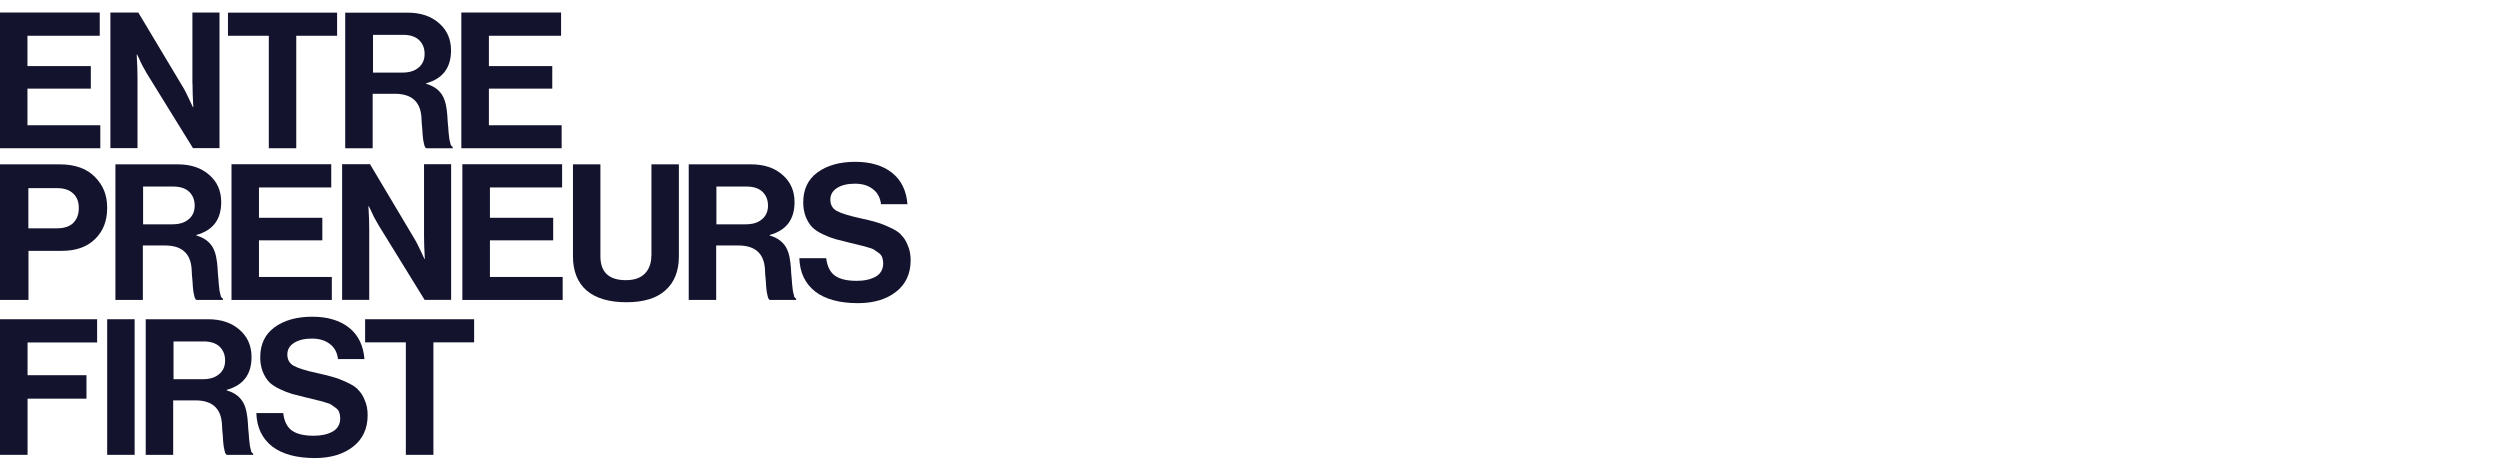
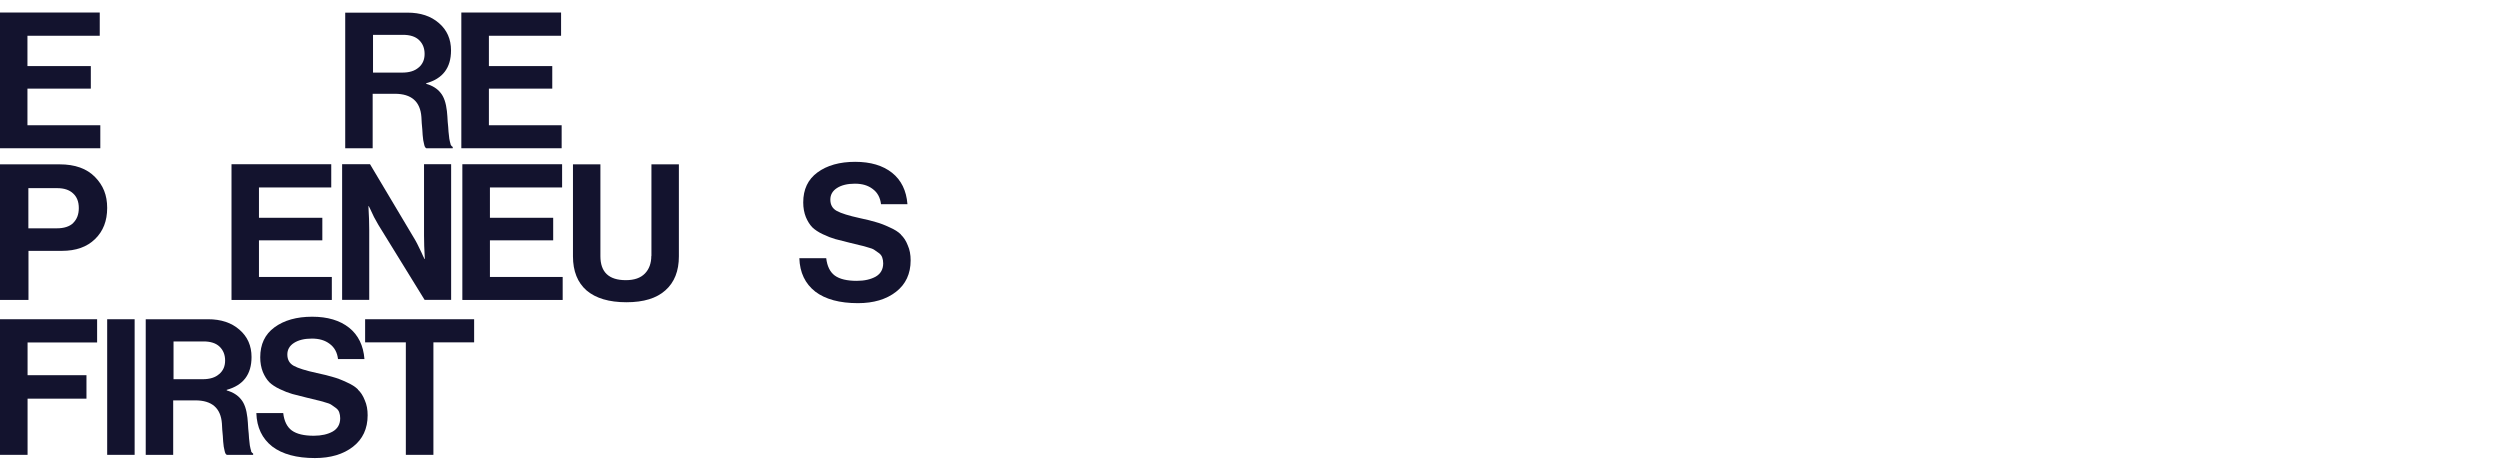
<svg xmlns="http://www.w3.org/2000/svg" width="340" height="64" viewBox="0 0 340 64" fill="none">
  <path d="M61.293 19.649C61.23 19.462 61.168 19.197 61.106 18.87C61.075 18.544 61.044 18.217 60.997 17.89C60.981 17.563 60.95 17.127 60.888 16.567C60.857 16.007 60.826 15.508 60.779 15.104C60.655 13.999 60.375 13.174 59.924 12.629C59.488 12.069 58.835 11.649 57.963 11.4V11.322C60.219 10.699 61.339 9.221 61.339 6.855C61.339 5.33 60.795 4.084 59.69 3.135C58.601 2.186 57.186 1.719 55.412 1.719H46.949V20.162H50.683V12.754H53.701C55.957 12.754 57.154 13.812 57.31 15.898C57.326 16.1 57.341 16.396 57.357 16.754C57.388 17.096 57.419 17.376 57.434 17.61C57.45 17.812 57.466 18.061 57.481 18.357C57.512 18.637 57.543 18.87 57.559 19.057C57.59 19.228 57.621 19.4 57.668 19.571C57.699 19.742 57.746 19.882 57.792 19.975C57.839 20.069 57.901 20.116 57.979 20.162H61.573V19.975C61.448 19.929 61.355 19.804 61.261 19.633M56.937 9.174C56.423 9.641 55.677 9.874 54.697 9.874H50.73V4.738H54.805C55.77 4.738 56.501 4.972 56.999 5.454C57.497 5.937 57.746 6.559 57.746 7.337C57.746 8.116 57.481 8.707 56.952 9.174" fill="#13132E" />
  <path d="M66.49 12.053H75.108V8.987H66.49V4.863H76.306V1.703H62.741V20.162H76.384V17.034H66.49V12.053Z" fill="#13132E" />
  <path d="M3.733 12.053H12.352V8.987H3.733V4.863H13.565V1.703H-0V20.162H13.643V17.034H3.733V12.053Z" fill="#13132E" />
-   <path d="M26.183 11.384C26.183 12.24 26.214 13.314 26.291 14.59H26.245L26.043 14.17C25.918 13.874 25.747 13.516 25.529 13.081C25.327 12.645 25.14 12.287 24.969 11.991L18.809 1.703H15.013V20.147H18.7V10.621C18.7 9.765 18.669 8.691 18.591 7.4H18.637L18.84 7.804C18.964 8.1 19.135 8.458 19.353 8.894C19.571 9.298 19.773 9.656 19.944 9.952L26.245 20.147H29.854V1.703H26.167V11.384H26.183Z" fill="#13132E" />
-   <path d="M31.004 4.863H36.558V20.162H40.291V4.863H45.845V1.719H31.004V4.863Z" fill="#13132E" />
-   <path d="M30.039 40.28C29.976 40.094 29.914 39.829 29.852 39.502C29.821 39.175 29.79 38.849 29.743 38.522C29.727 38.195 29.696 37.759 29.634 37.199C29.603 36.638 29.572 36.14 29.525 35.736C29.401 34.631 29.121 33.806 28.67 33.261C28.234 32.701 27.581 32.281 26.709 32.032V31.954C28.965 31.331 30.085 29.852 30.085 27.487C30.085 25.962 29.541 24.716 28.436 23.767C27.347 22.817 25.932 22.351 24.158 22.351H15.695V40.794H19.429V33.386H22.447C24.703 33.386 25.901 34.444 26.056 36.529C26.072 36.732 26.087 37.028 26.103 37.386C26.134 37.728 26.165 38.008 26.181 38.242C26.196 38.444 26.212 38.693 26.227 38.989C26.258 39.269 26.29 39.502 26.305 39.689C26.336 39.86 26.367 40.031 26.414 40.203C26.445 40.374 26.492 40.514 26.538 40.607C26.585 40.701 26.647 40.747 26.725 40.794H30.319V40.607C30.194 40.561 30.101 40.436 30.008 40.265M25.667 29.806C25.154 30.273 24.407 30.506 23.427 30.506H19.46V25.37H23.536C24.5 25.37 25.232 25.604 25.729 26.086C26.227 26.569 26.476 27.191 26.476 27.969C26.476 28.747 26.212 29.339 25.683 29.806" fill="#13132E" />
  <path d="M122.525 31.891C122.167 31.533 121.654 31.206 120.969 30.91C120.316 30.599 119.709 30.366 119.133 30.21C118.573 30.039 117.842 29.852 116.94 29.665C115.447 29.338 114.389 29.012 113.798 28.685C113.206 28.358 112.926 27.844 112.926 27.144C112.926 26.49 113.222 25.961 113.829 25.572C114.435 25.183 115.244 24.981 116.255 24.981C117.267 24.981 118.045 25.214 118.682 25.697C119.336 26.179 119.709 26.864 119.818 27.767H123.412C123.272 25.93 122.572 24.498 121.327 23.502C120.067 22.506 118.402 22.008 116.302 22.008C114.202 22.008 112.475 22.49 111.168 23.455C109.877 24.405 109.239 25.759 109.239 27.533C109.239 28.28 109.364 28.934 109.597 29.525C109.831 30.086 110.126 30.552 110.468 30.91C110.826 31.253 111.308 31.58 111.915 31.86C112.537 32.156 113.097 32.373 113.595 32.514C114.109 32.654 114.762 32.809 115.555 33.012C116.209 33.167 116.66 33.276 116.893 33.339C117.127 33.385 117.484 33.479 117.951 33.619C118.418 33.743 118.729 33.852 118.9 33.977C119.071 34.086 119.274 34.226 119.522 34.412C119.756 34.584 119.911 34.786 119.989 35.035C120.067 35.253 120.114 35.517 120.114 35.813C120.114 36.623 119.771 37.23 119.102 37.619C118.433 37.992 117.578 38.194 116.52 38.194C115.198 38.194 114.202 37.961 113.533 37.478C112.88 36.996 112.491 36.202 112.366 35.113H108.71C108.773 37.074 109.504 38.584 110.873 39.657C112.242 40.7 114.186 41.23 116.676 41.23C118.807 41.23 120.534 40.716 121.856 39.689C123.178 38.661 123.847 37.23 123.847 35.408C123.847 34.63 123.723 33.961 123.458 33.37C123.225 32.763 122.914 32.28 122.525 31.922" fill="#13132E" />
  <path d="M8.105 22.351H-0V40.794H3.873V34.117H8.416C10.329 34.117 11.823 33.588 12.927 32.514C14.032 31.44 14.576 30.039 14.576 28.28C14.576 26.522 14.032 25.214 12.927 24.078C11.807 22.927 10.205 22.351 8.105 22.351ZM9.956 30.335C9.442 30.817 8.696 31.051 7.731 31.051H3.858V25.588H7.778C8.711 25.588 9.427 25.821 9.94 26.304C10.454 26.771 10.718 27.424 10.718 28.296C10.718 29.168 10.454 29.837 9.94 30.335" fill="#13132E" />
  <path d="M88.579 34.802C88.579 35.798 88.284 36.607 87.708 37.199C87.117 37.806 86.261 38.102 85.11 38.102C82.808 38.102 81.656 37.012 81.656 34.849V22.351H77.923V34.864C77.923 36.872 78.545 38.428 79.774 39.502C81.019 40.561 82.823 41.105 85.188 41.105C87.552 41.105 89.295 40.561 90.493 39.487C91.722 38.397 92.328 36.856 92.328 34.864V22.351H88.595V34.817L88.579 34.802Z" fill="#13132E" />
  <path d="M35.218 32.685H43.837V29.619H35.218V25.494H45.05V22.335H31.485V40.794H45.128V37.666H35.218V32.685Z" fill="#13132E" />
  <path d="M66.63 32.685H75.233V29.619H66.63V25.494H76.446V22.335H62.88V40.794H76.524V37.666H66.63V32.685Z" fill="#13132E" />
  <path d="M57.667 32.016C57.667 32.872 57.698 33.946 57.776 35.222H57.729L57.527 34.802C57.403 34.506 57.231 34.148 57.014 33.712C56.811 33.276 56.625 32.919 56.453 32.623L50.324 22.335H46.528V40.778H50.215V31.253C50.215 30.397 50.184 29.323 50.106 28.031H50.153L50.355 28.436C50.48 28.732 50.651 29.09 50.869 29.526C51.087 29.93 51.289 30.288 51.46 30.584L57.745 40.778H61.354V22.335H57.667V32.016Z" fill="#13132E" />
-   <path d="M108.01 40.28C107.948 40.094 107.886 39.829 107.824 39.502C107.793 39.175 107.761 38.849 107.715 38.522C107.699 38.195 107.668 37.759 107.606 37.199C107.575 36.638 107.544 36.14 107.497 35.736C107.373 34.631 107.092 33.806 106.641 33.261C106.206 32.701 105.552 32.281 104.681 32.032V31.954C106.937 31.331 108.057 29.852 108.057 27.487C108.057 25.962 107.513 24.716 106.408 23.767C105.319 22.817 103.903 22.351 102.13 22.351H93.667V40.794H97.401V33.386H100.419C102.674 33.386 103.872 34.444 104.028 36.529C104.043 36.732 104.059 37.028 104.074 37.386C104.106 37.728 104.137 38.008 104.152 38.242C104.168 38.444 104.183 38.693 104.199 38.989C104.23 39.269 104.261 39.502 104.277 39.689C104.308 39.86 104.339 40.031 104.386 40.203C104.417 40.374 104.463 40.514 104.51 40.607C104.557 40.701 104.619 40.747 104.697 40.794H108.275V40.607C108.15 40.561 108.057 40.436 107.964 40.265M103.639 29.806C103.126 30.273 102.379 30.506 101.399 30.506H97.432V25.37H101.508C102.472 25.37 103.203 25.604 103.701 26.086C104.199 26.569 104.448 27.191 104.448 27.969C104.448 28.747 104.183 29.339 103.654 29.806" fill="#13132E" />
  <path d="M34.163 61.346C34.1 61.159 34.038 60.895 33.976 60.568C33.945 60.241 33.914 59.914 33.867 59.587C33.852 59.26 33.82 58.825 33.758 58.264C33.727 57.704 33.696 57.206 33.649 56.801C33.525 55.696 33.245 54.871 32.794 54.327C32.358 53.766 31.705 53.346 30.834 53.097V53.019C33.089 52.397 34.209 50.918 34.209 48.552C34.209 47.027 33.665 45.782 32.56 44.832C31.471 43.883 30.056 43.416 28.282 43.416H19.819V61.859H23.553V54.451H26.571C28.827 54.451 30.025 55.509 30.18 57.595C30.196 57.797 30.211 58.093 30.227 58.451C30.258 58.793 30.289 59.074 30.305 59.307C30.32 59.509 30.336 59.758 30.351 60.054C30.382 60.334 30.413 60.568 30.429 60.754C30.46 60.926 30.491 61.097 30.538 61.268C30.569 61.439 30.616 61.579 30.662 61.673C30.709 61.766 30.771 61.813 30.849 61.859H34.427V61.673C34.303 61.626 34.209 61.502 34.116 61.33M29.807 50.871C29.293 51.338 28.547 51.572 27.567 51.572H23.6V46.435H27.675C28.64 46.435 29.371 46.669 29.869 47.151C30.367 47.634 30.616 48.257 30.616 49.035C30.616 49.813 30.351 50.404 29.822 50.871" fill="#13132E" />
  <path d="M48.677 52.957C48.319 52.599 47.806 52.273 47.122 51.977C46.468 51.666 45.861 51.432 45.286 51.276C44.726 51.105 43.995 50.919 43.092 50.732C41.599 50.405 40.541 50.078 39.95 49.751C39.359 49.424 39.079 48.911 39.079 48.21C39.079 47.557 39.374 47.028 39.981 46.638C40.588 46.249 41.397 46.047 42.408 46.047C43.419 46.047 44.197 46.28 44.835 46.763C45.488 47.245 45.861 47.93 45.97 48.833H49.564C49.424 46.996 48.724 45.565 47.479 44.568C46.219 43.572 44.555 43.074 42.455 43.074C40.354 43.074 38.627 43.557 37.321 44.522C36.03 45.471 35.392 46.825 35.392 48.599C35.392 49.347 35.516 50 35.749 50.592C35.983 51.152 36.279 51.619 36.621 51.977C36.978 52.319 37.461 52.646 38.068 52.926C38.69 53.222 39.25 53.44 39.748 53.58C40.261 53.72 40.914 53.876 41.708 54.078C42.361 54.234 42.812 54.343 43.046 54.405C43.279 54.452 43.637 54.545 44.103 54.685C44.57 54.81 44.881 54.919 45.053 55.043C45.224 55.152 45.426 55.292 45.675 55.479C45.908 55.65 46.064 55.852 46.142 56.101C46.219 56.319 46.266 56.584 46.266 56.88C46.266 57.689 45.924 58.296 45.255 58.685C44.586 59.059 43.73 59.261 42.672 59.261C41.35 59.261 40.354 59.027 39.685 58.545C39.032 58.062 38.643 57.269 38.519 56.179H34.863C34.925 58.14 35.656 59.65 37.025 60.724C38.394 61.767 40.339 62.296 42.828 62.296C44.959 62.296 46.686 61.782 48.008 60.755C49.331 59.728 49.999 58.296 49.999 56.475C49.999 55.697 49.875 55.027 49.611 54.436C49.377 53.829 49.066 53.346 48.677 52.989" fill="#13132E" />
  <path d="M49.656 43.416V46.56H55.194V61.859H58.944V46.56H64.482V43.416H49.656Z" fill="#13132E" />
  <path d="M18.31 43.416H14.576V61.859H18.31V43.416Z" fill="#13132E" />
  <path d="M-0 61.859H3.749V54.218H11.76V51.027H3.749V46.575H13.207V43.416H-0V61.859Z" fill="#13132E" />
</svg>